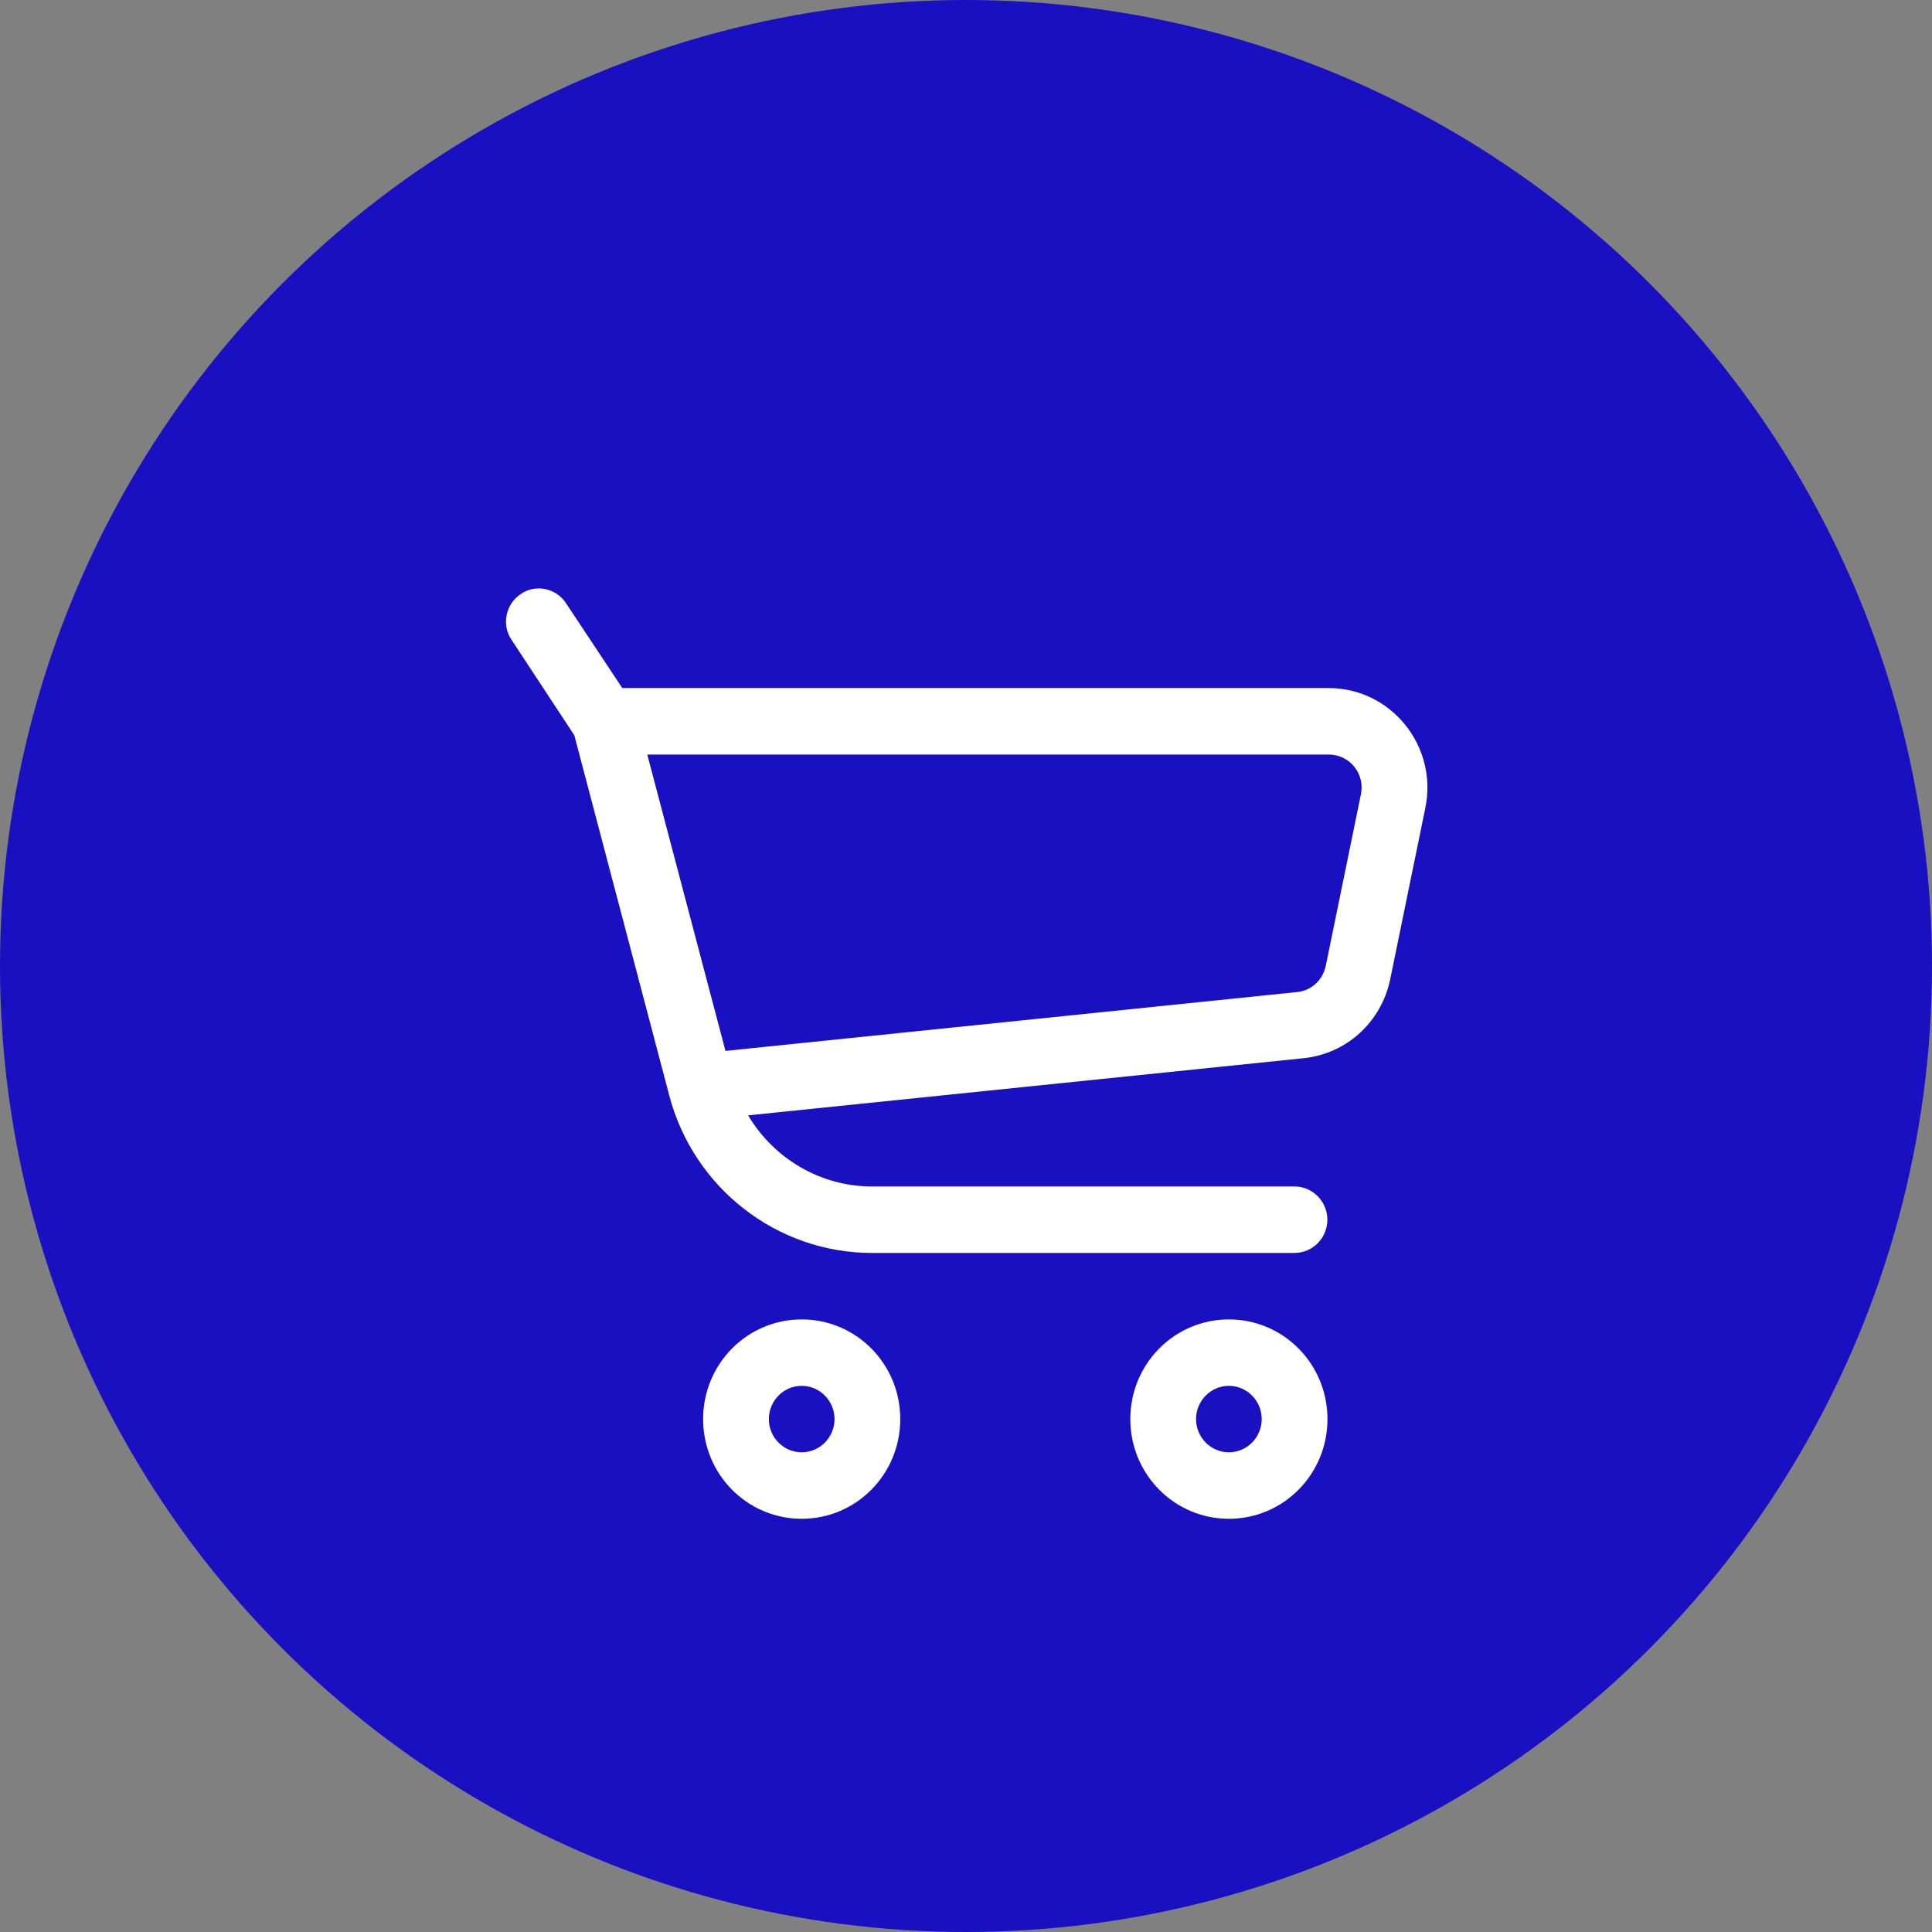
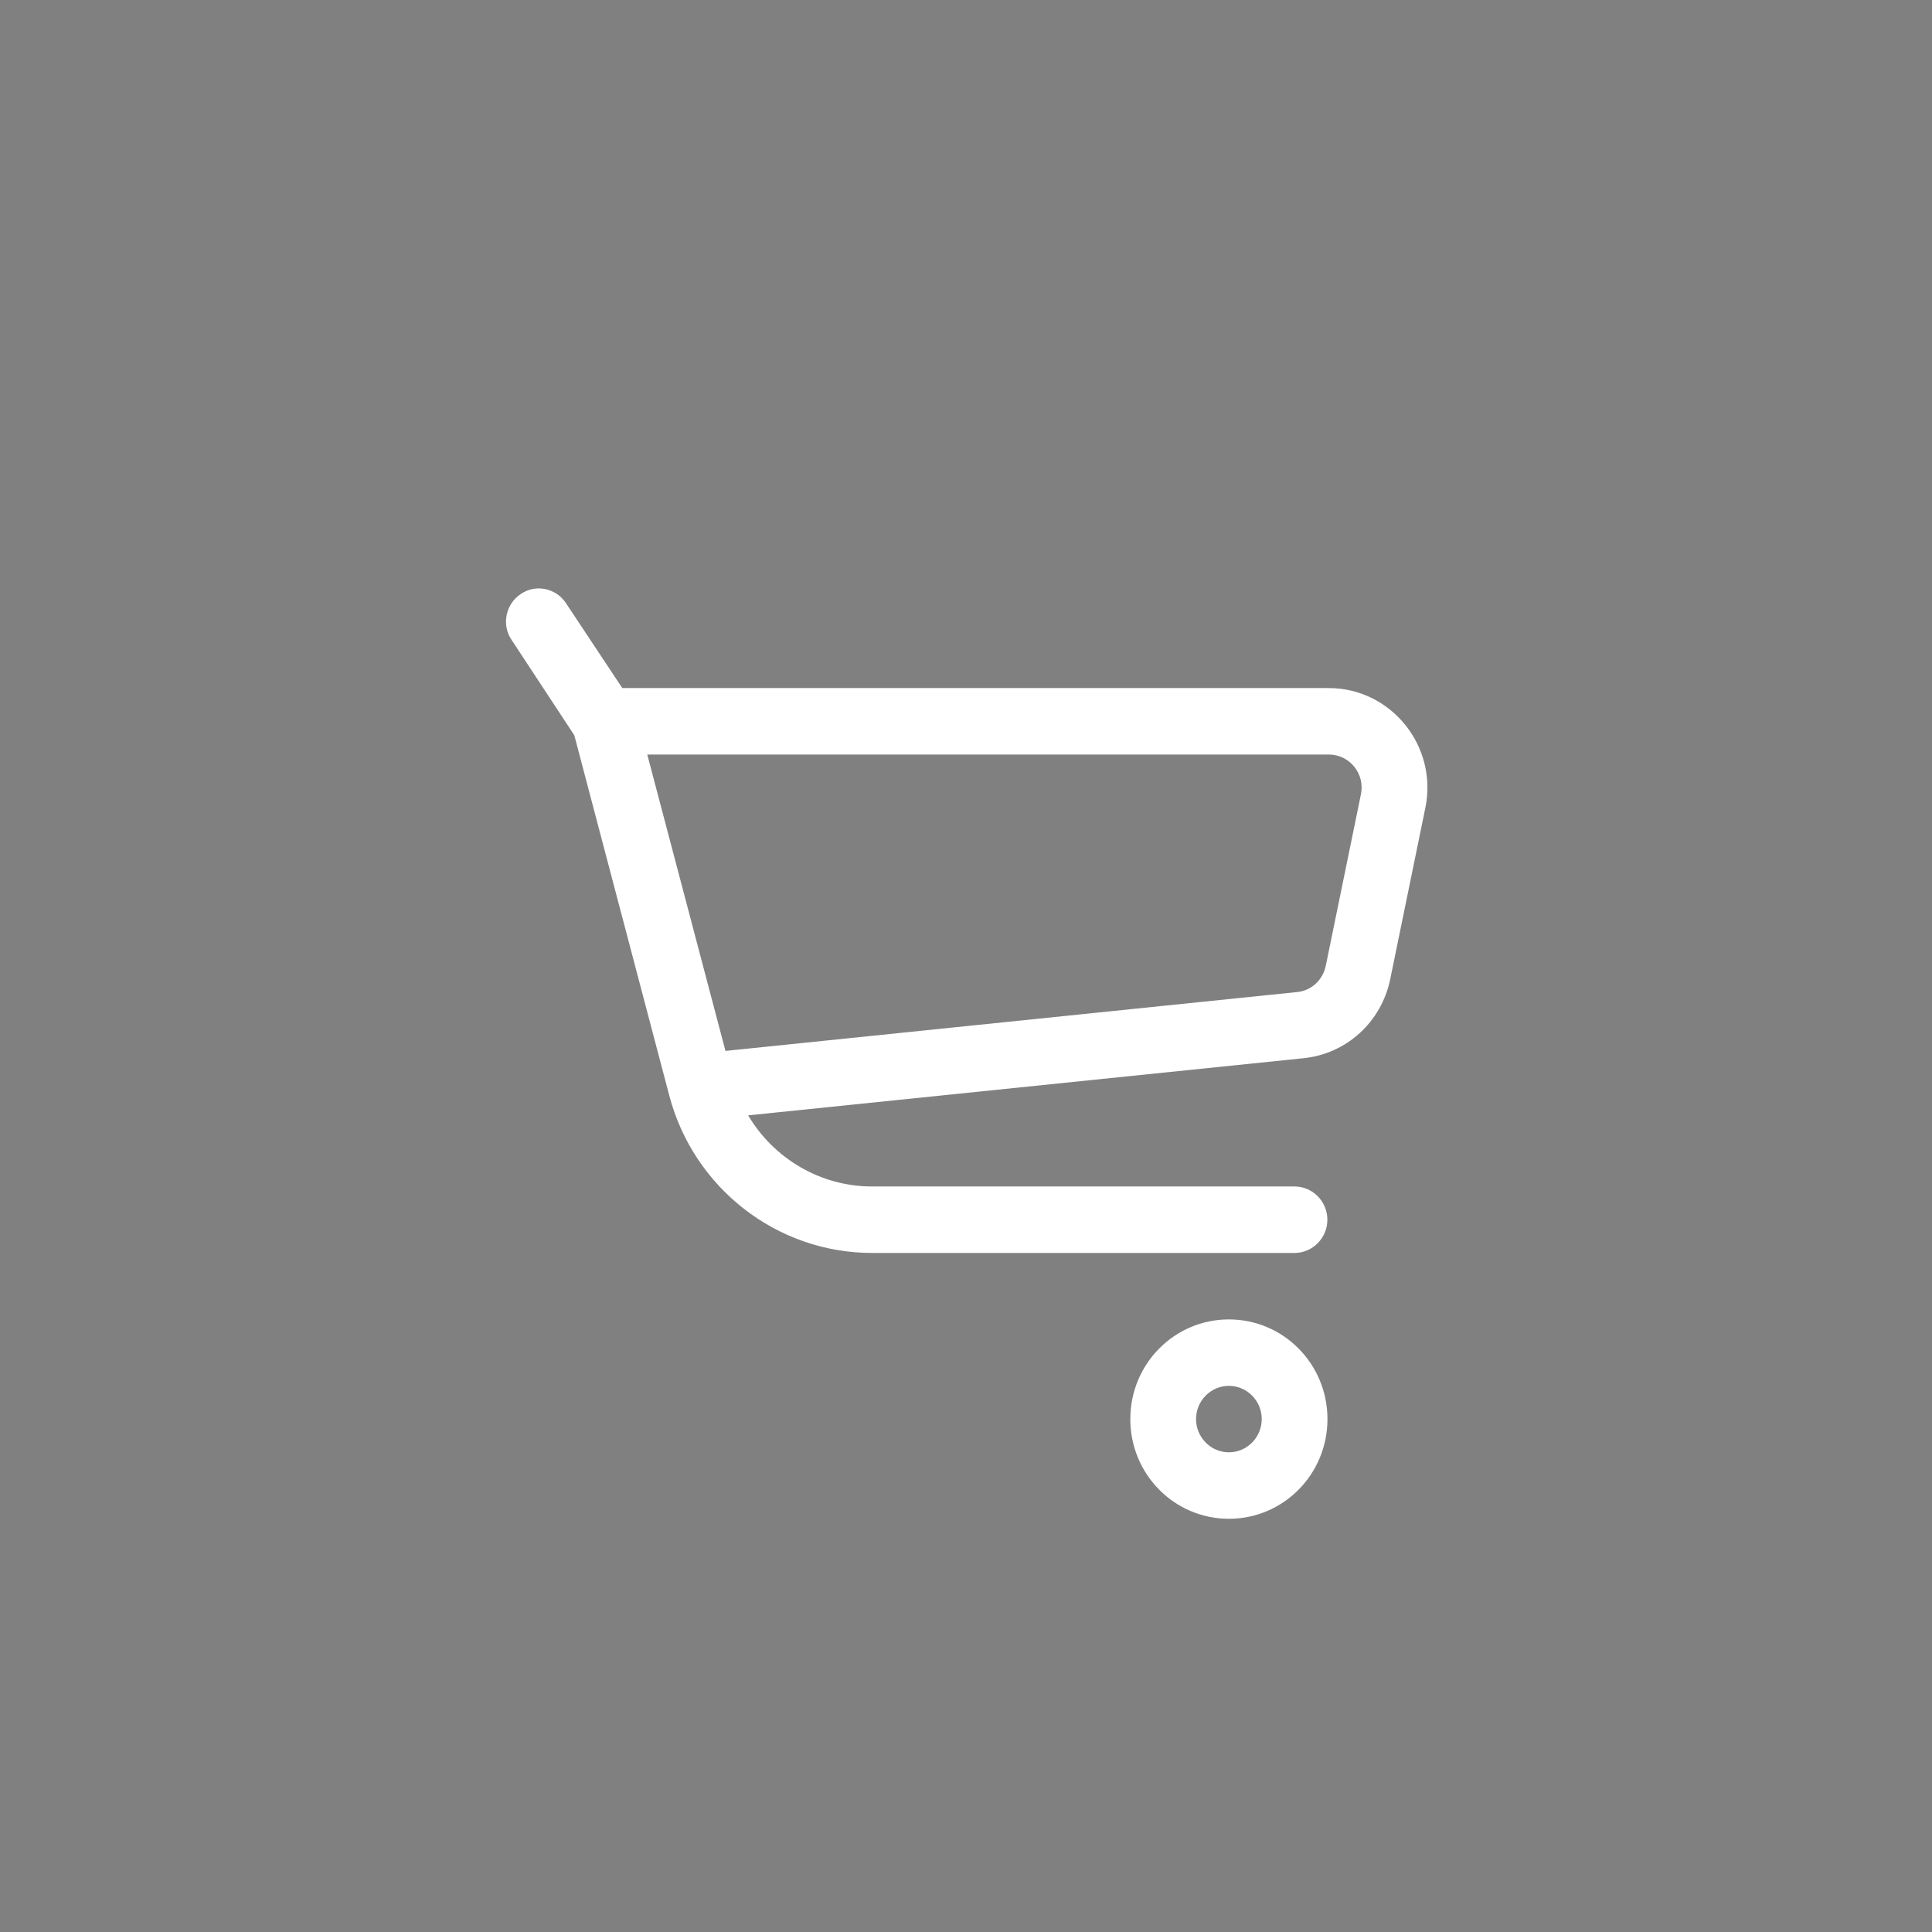
<svg xmlns="http://www.w3.org/2000/svg" width="42" height="42" viewBox="0 0 42 42" fill="none">
  <rect x="0" y="0" width="42" height="42" fill="#808080" stroke="none" />
-   <circle cx="21" cy="21" r="21" fill="#1910C2" />
  <path fill-rule="evenodd" clip-rule="evenodd" d="M12.306 13.116C12.092 12.784 11.642 12.69 11.321 12.914C10.992 13.13 10.899 13.585 11.121 13.91L12.485 15.984L14.549 23.814C15.078 25.829 16.892 27.238 18.956 27.238H28.142C28.535 27.238 28.856 26.913 28.856 26.516C28.856 26.118 28.535 25.793 28.142 25.793H18.956C17.835 25.793 16.821 25.186 16.264 24.247L28.335 23.005C29.271 22.911 30.028 22.218 30.221 21.293L30.985 17.566C31.264 16.222 30.242 14.958 28.885 14.958H13.528L12.306 13.116ZM15.771 22.846L14.071 16.403H28.885C29.342 16.403 29.678 16.822 29.585 17.269L28.821 20.997C28.756 21.307 28.506 21.539 28.192 21.567L15.771 22.846Z" fill="white" />
-   <path fill-rule="evenodd" clip-rule="evenodd" d="M15.285 30.85C15.285 29.651 16.242 28.683 17.428 28.683C18.614 28.683 19.571 29.651 19.571 30.85C19.571 32.049 18.614 33.017 17.428 33.017C16.242 33.017 15.285 32.049 15.285 30.85ZM17.428 30.127C17.035 30.127 16.714 30.452 16.714 30.85C16.714 31.247 17.035 31.572 17.428 31.572C17.821 31.572 18.142 31.247 18.142 30.85C18.142 30.452 17.821 30.127 17.428 30.127Z" fill="white" />
  <path fill-rule="evenodd" clip-rule="evenodd" d="M24.572 30.85C24.572 29.651 25.529 28.683 26.715 28.683C27.901 28.683 28.858 29.651 28.858 30.85C28.858 32.049 27.901 33.017 26.715 33.017C25.529 33.017 24.572 32.049 24.572 30.85ZM26.715 30.127C26.322 30.127 26.001 30.452 26.001 30.85C26.001 31.247 26.322 31.572 26.715 31.572C27.108 31.572 27.429 31.247 27.429 30.85C27.429 30.452 27.108 30.127 26.715 30.127Z" fill="white" />
</svg>